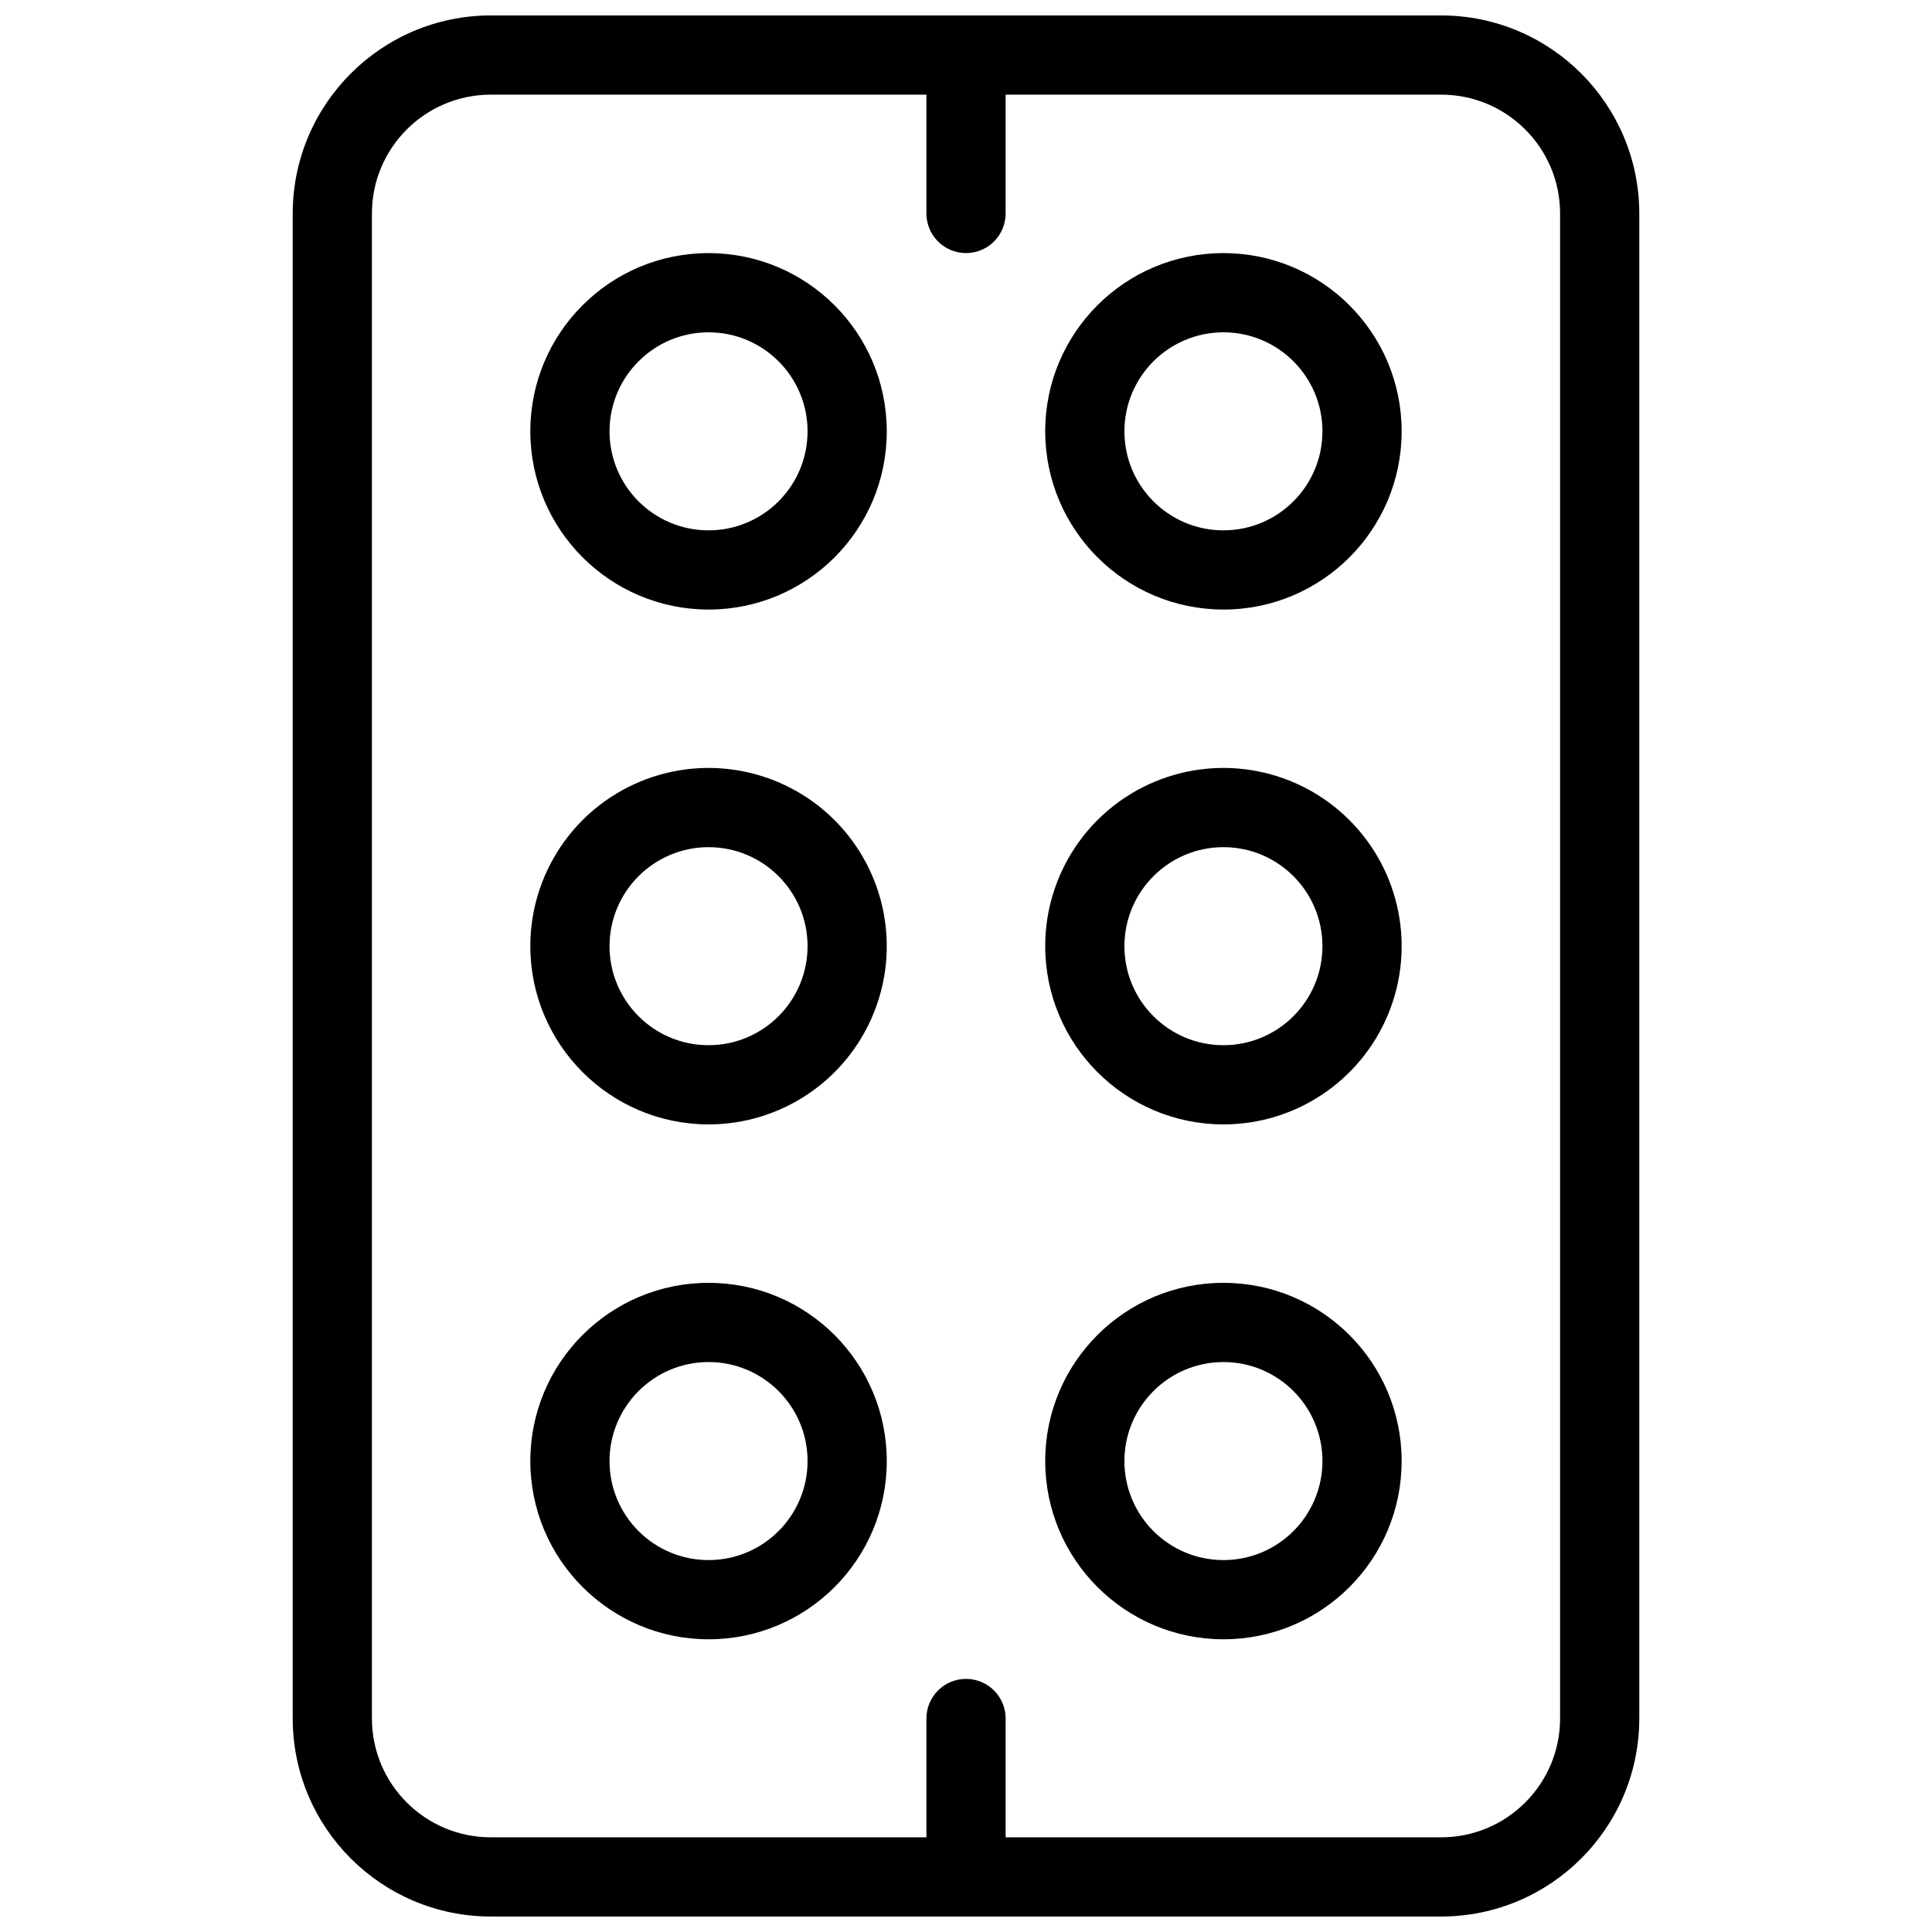
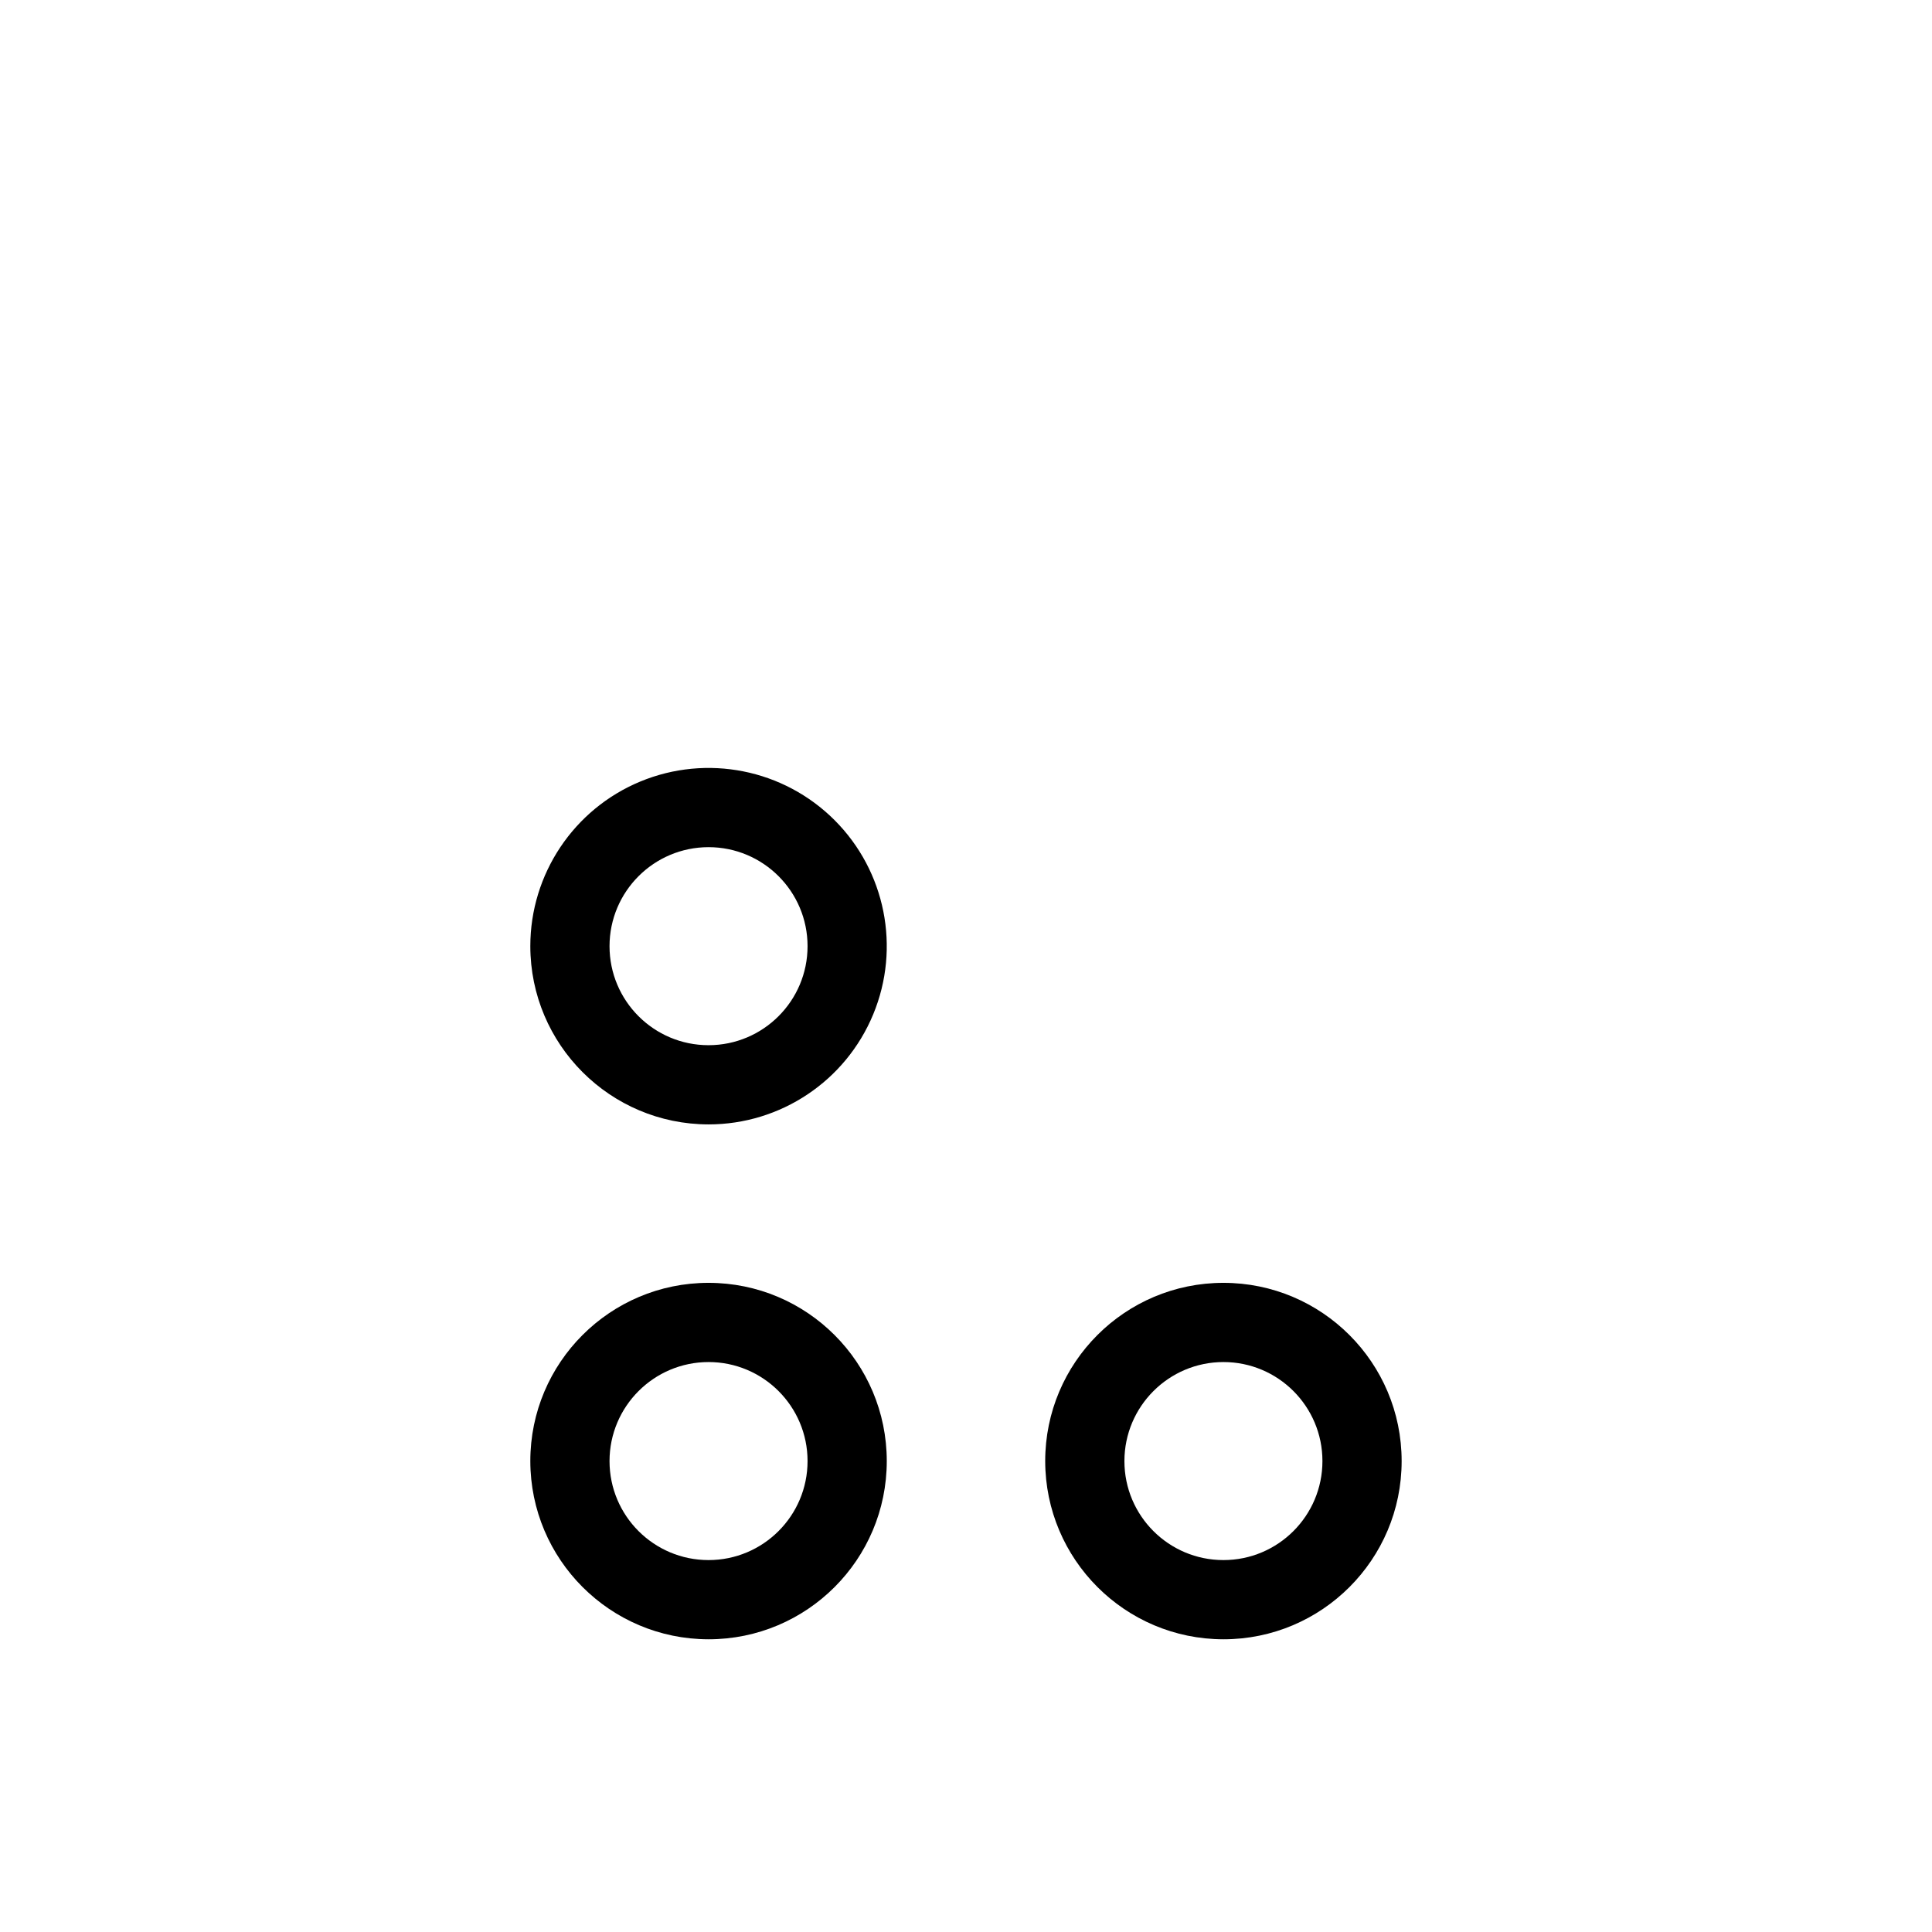
<svg xmlns="http://www.w3.org/2000/svg" width="800px" height="800px" version="1.1" viewBox="144 144 512 512">
  <defs>
    <clipPath id="a">
      <path d="m221 148.09h358v503.81h-358z" />
    </clipPath>
  </defs>
  <g clip-path="url(#a)">
-     <path d="m274.05 651.9h251.9c28.973-0.031 52.449-23.508 52.48-52.48v-398.85c-0.031-28.969-23.508-52.445-52.48-52.48h-251.9c-28.969 0.035-52.445 23.512-52.48 52.48v398.85c0.035 28.973 23.512 52.449 52.48 52.48zm-31.488-451.33c0.02-17.383 14.105-31.469 31.488-31.488h115.46v31.488c0 5.797 4.699 10.496 10.496 10.496s10.496-4.699 10.496-10.496v-31.488h115.45c17.383 0.02 31.473 14.105 31.488 31.488v398.85c-0.016 17.383-14.105 31.469-31.488 31.488h-115.45v-31.488c0-5.797-4.699-10.496-10.496-10.496s-10.496 4.699-10.496 10.496v31.488h-115.46c-17.383-0.02-31.469-14.105-31.488-31.488z" />
-   </g>
-   <path d="m331.77 305.54c26.086 0 47.234-21.148 47.234-47.234 0-26.086-21.148-47.23-47.234-47.23-26.086 0-47.23 21.145-47.23 47.23 0.027 26.074 21.156 47.203 47.23 47.234zm0-73.473c14.492 0 26.242 11.746 26.242 26.238 0 14.492-11.75 26.242-26.242 26.242-14.492 0-26.238-11.75-26.238-26.242 0.012-14.484 11.754-26.227 26.238-26.238z" />
-   <path d="m468.22 305.54c26.086 0 47.23-21.148 47.23-47.234 0-26.086-21.145-47.23-47.23-47.23-26.086 0-47.23 21.145-47.23 47.23 0.027 26.074 21.156 47.203 47.23 47.234zm0-73.473c14.492 0 26.238 11.746 26.238 26.238 0 14.492-11.746 26.242-26.238 26.242-14.492 0-26.238-11.75-26.238-26.242 0.012-14.484 11.75-26.227 26.238-26.238z" />
+     </g>
  <path d="m331.77 441.98c19.105 0 36.328-11.508 43.637-29.16 7.312-17.648 3.269-37.965-10.238-51.473-13.508-13.508-33.824-17.547-51.473-10.238-17.648 7.312-29.156 24.535-29.156 43.637 0.027 26.074 21.156 47.203 47.23 47.234zm0-73.473c14.492 0 26.242 11.746 26.242 26.238s-11.75 26.242-26.242 26.242c-14.492 0-26.238-11.75-26.238-26.242 0.012-14.484 11.754-26.227 26.238-26.238z" />
-   <path d="m468.22 441.98c19.105 0 36.328-11.508 43.637-29.16 7.312-17.648 3.269-37.965-10.238-51.473-13.508-13.508-33.824-17.547-51.473-10.238-17.648 7.312-29.156 24.535-29.156 43.637 0.027 26.074 21.156 47.203 47.23 47.234zm0-73.473c14.492 0 26.238 11.746 26.238 26.238s-11.746 26.242-26.238 26.242c-14.492 0-26.238-11.75-26.238-26.242 0.012-14.484 11.75-26.227 26.238-26.238z" />
  <path d="m331.77 578.43c26.086 0 47.234-21.145 47.234-47.23 0-26.086-21.148-47.234-47.234-47.234-26.086 0-47.23 21.148-47.23 47.234 0.027 26.074 21.156 47.203 47.23 47.23zm0-73.473c14.492 0 26.242 11.75 26.242 26.242 0 14.492-11.75 26.238-26.242 26.238-14.492 0-26.238-11.746-26.238-26.238 0.012-14.488 11.754-26.227 26.238-26.242z" />
  <path d="m468.22 578.43c26.086 0 47.23-21.145 47.23-47.23 0-26.086-21.145-47.234-47.23-47.234-26.086 0-47.23 21.148-47.23 47.234 0.027 26.074 21.156 47.203 47.23 47.23zm0-73.473c14.492 0 26.238 11.75 26.238 26.242 0 14.492-11.746 26.238-26.238 26.238-14.492 0-26.238-11.746-26.238-26.238 0.012-14.488 11.75-26.227 26.238-26.242z" />
</svg>